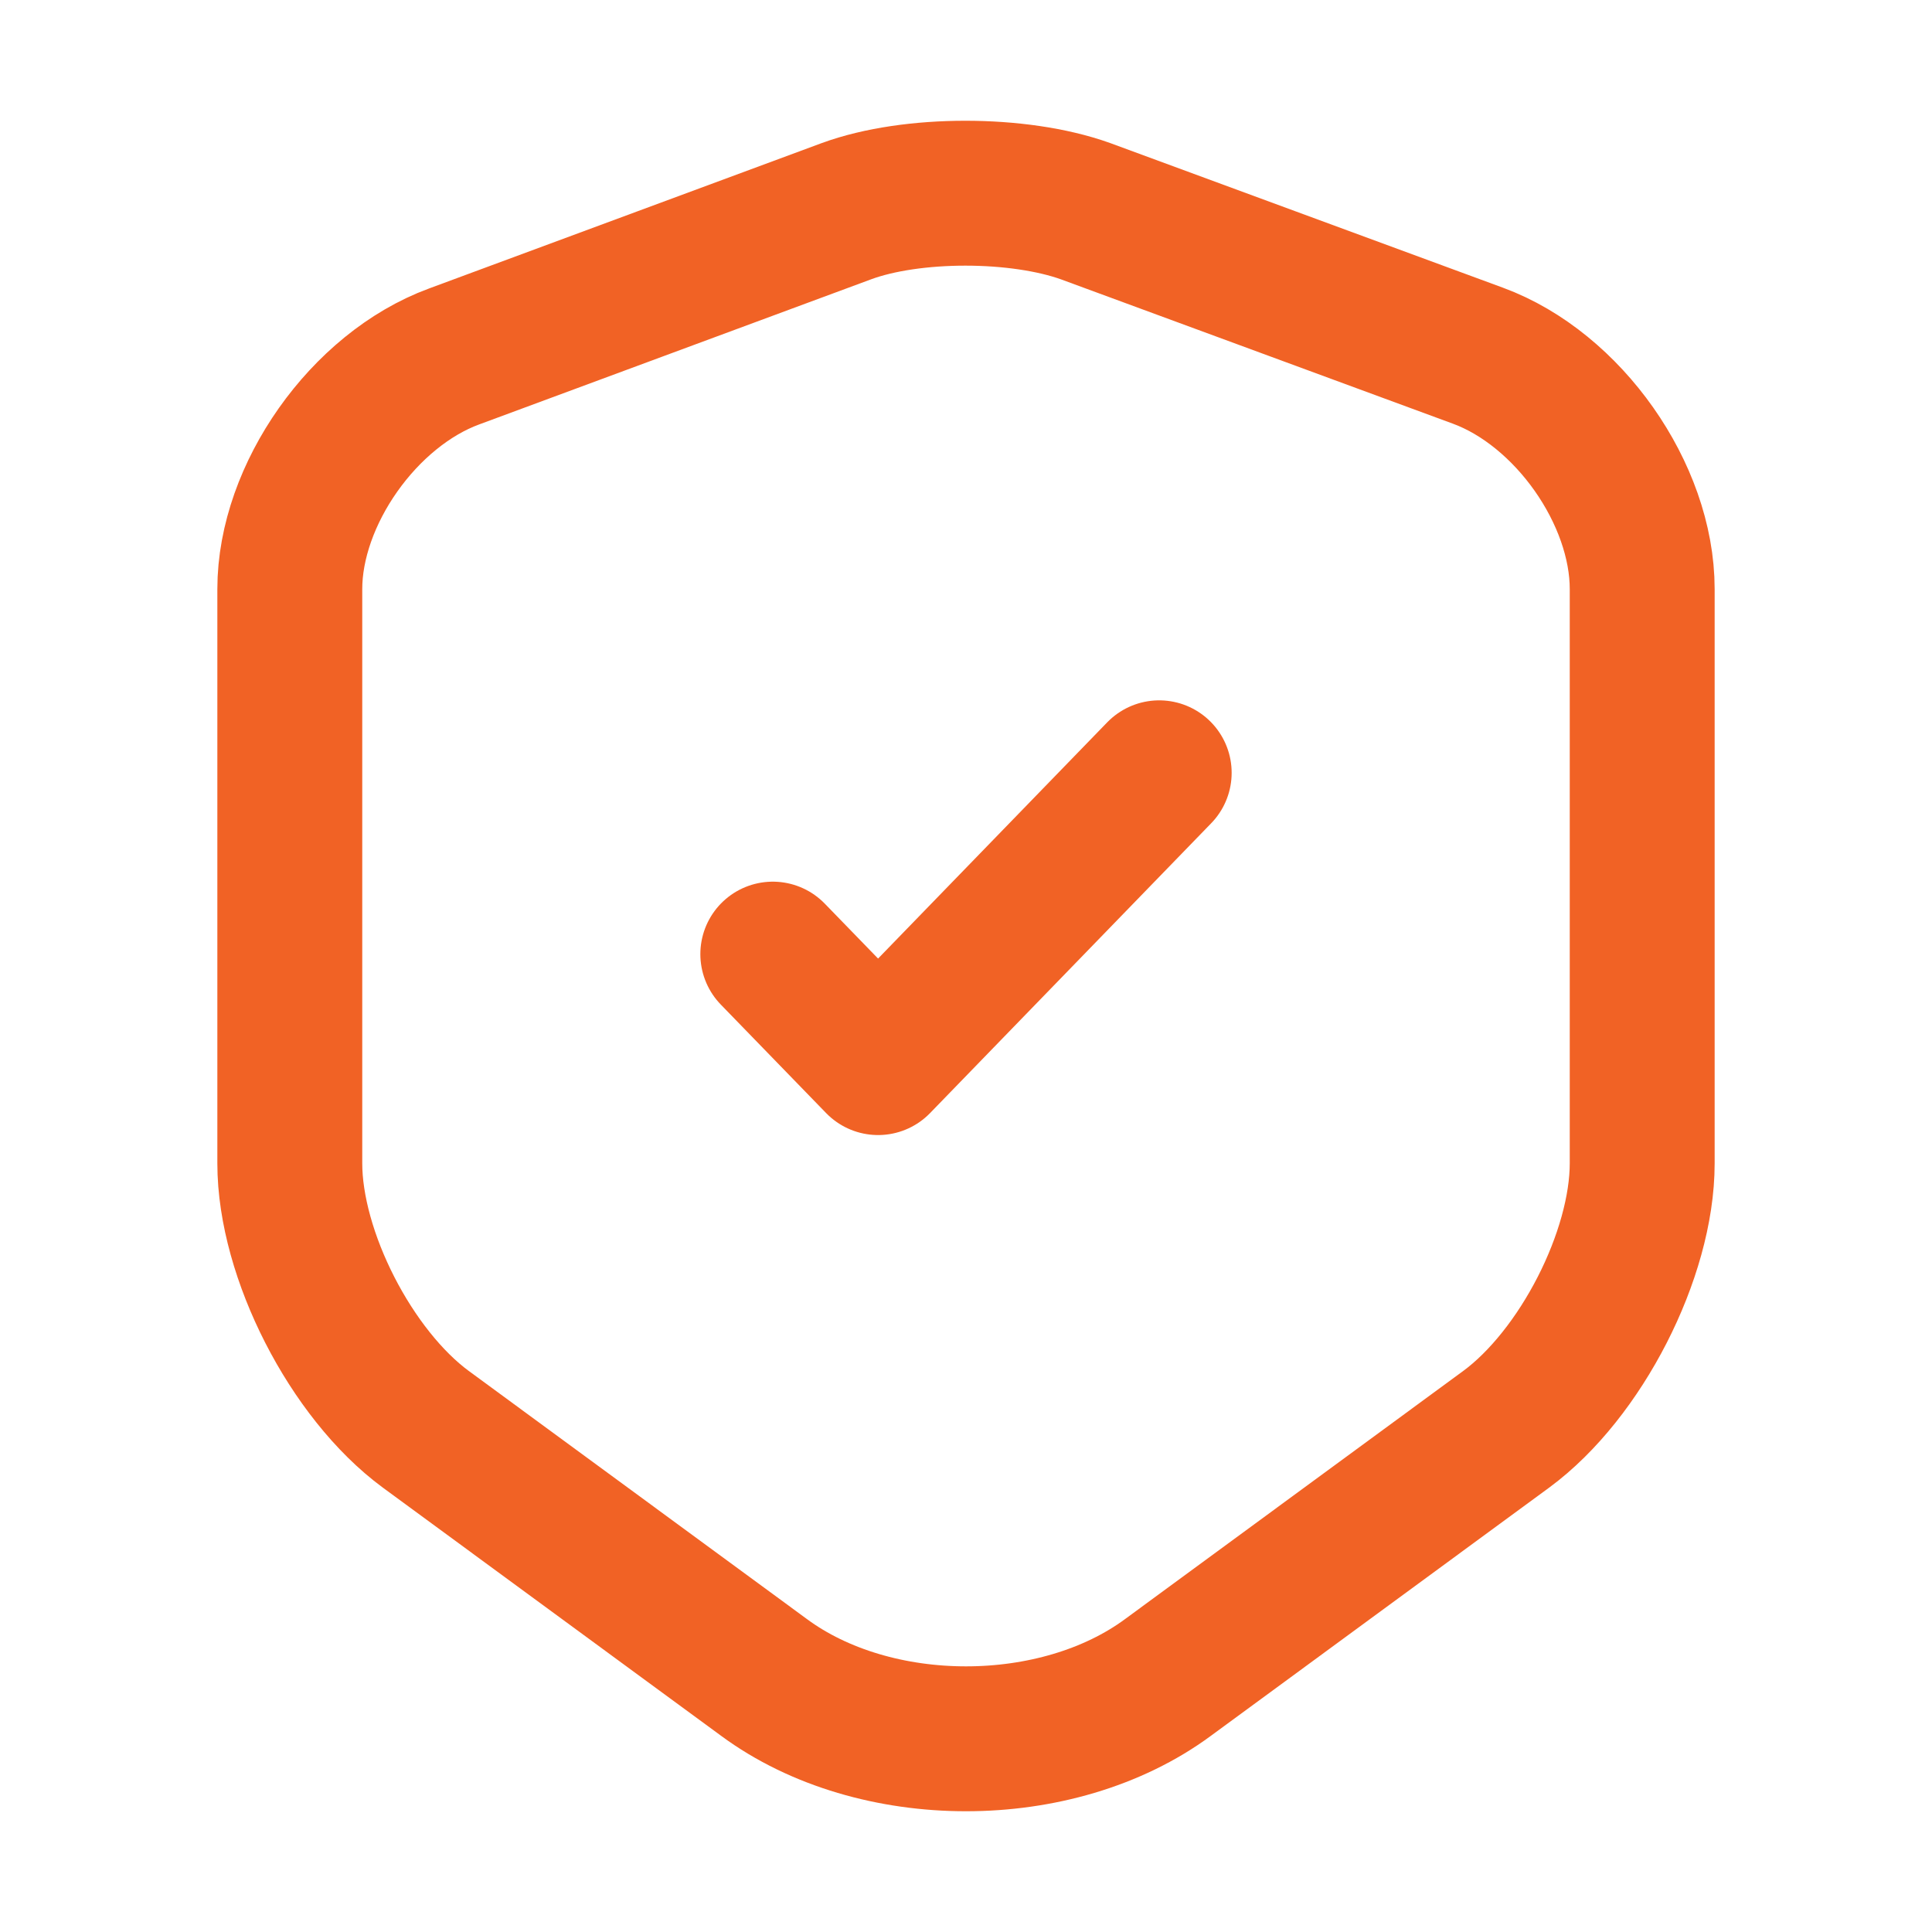
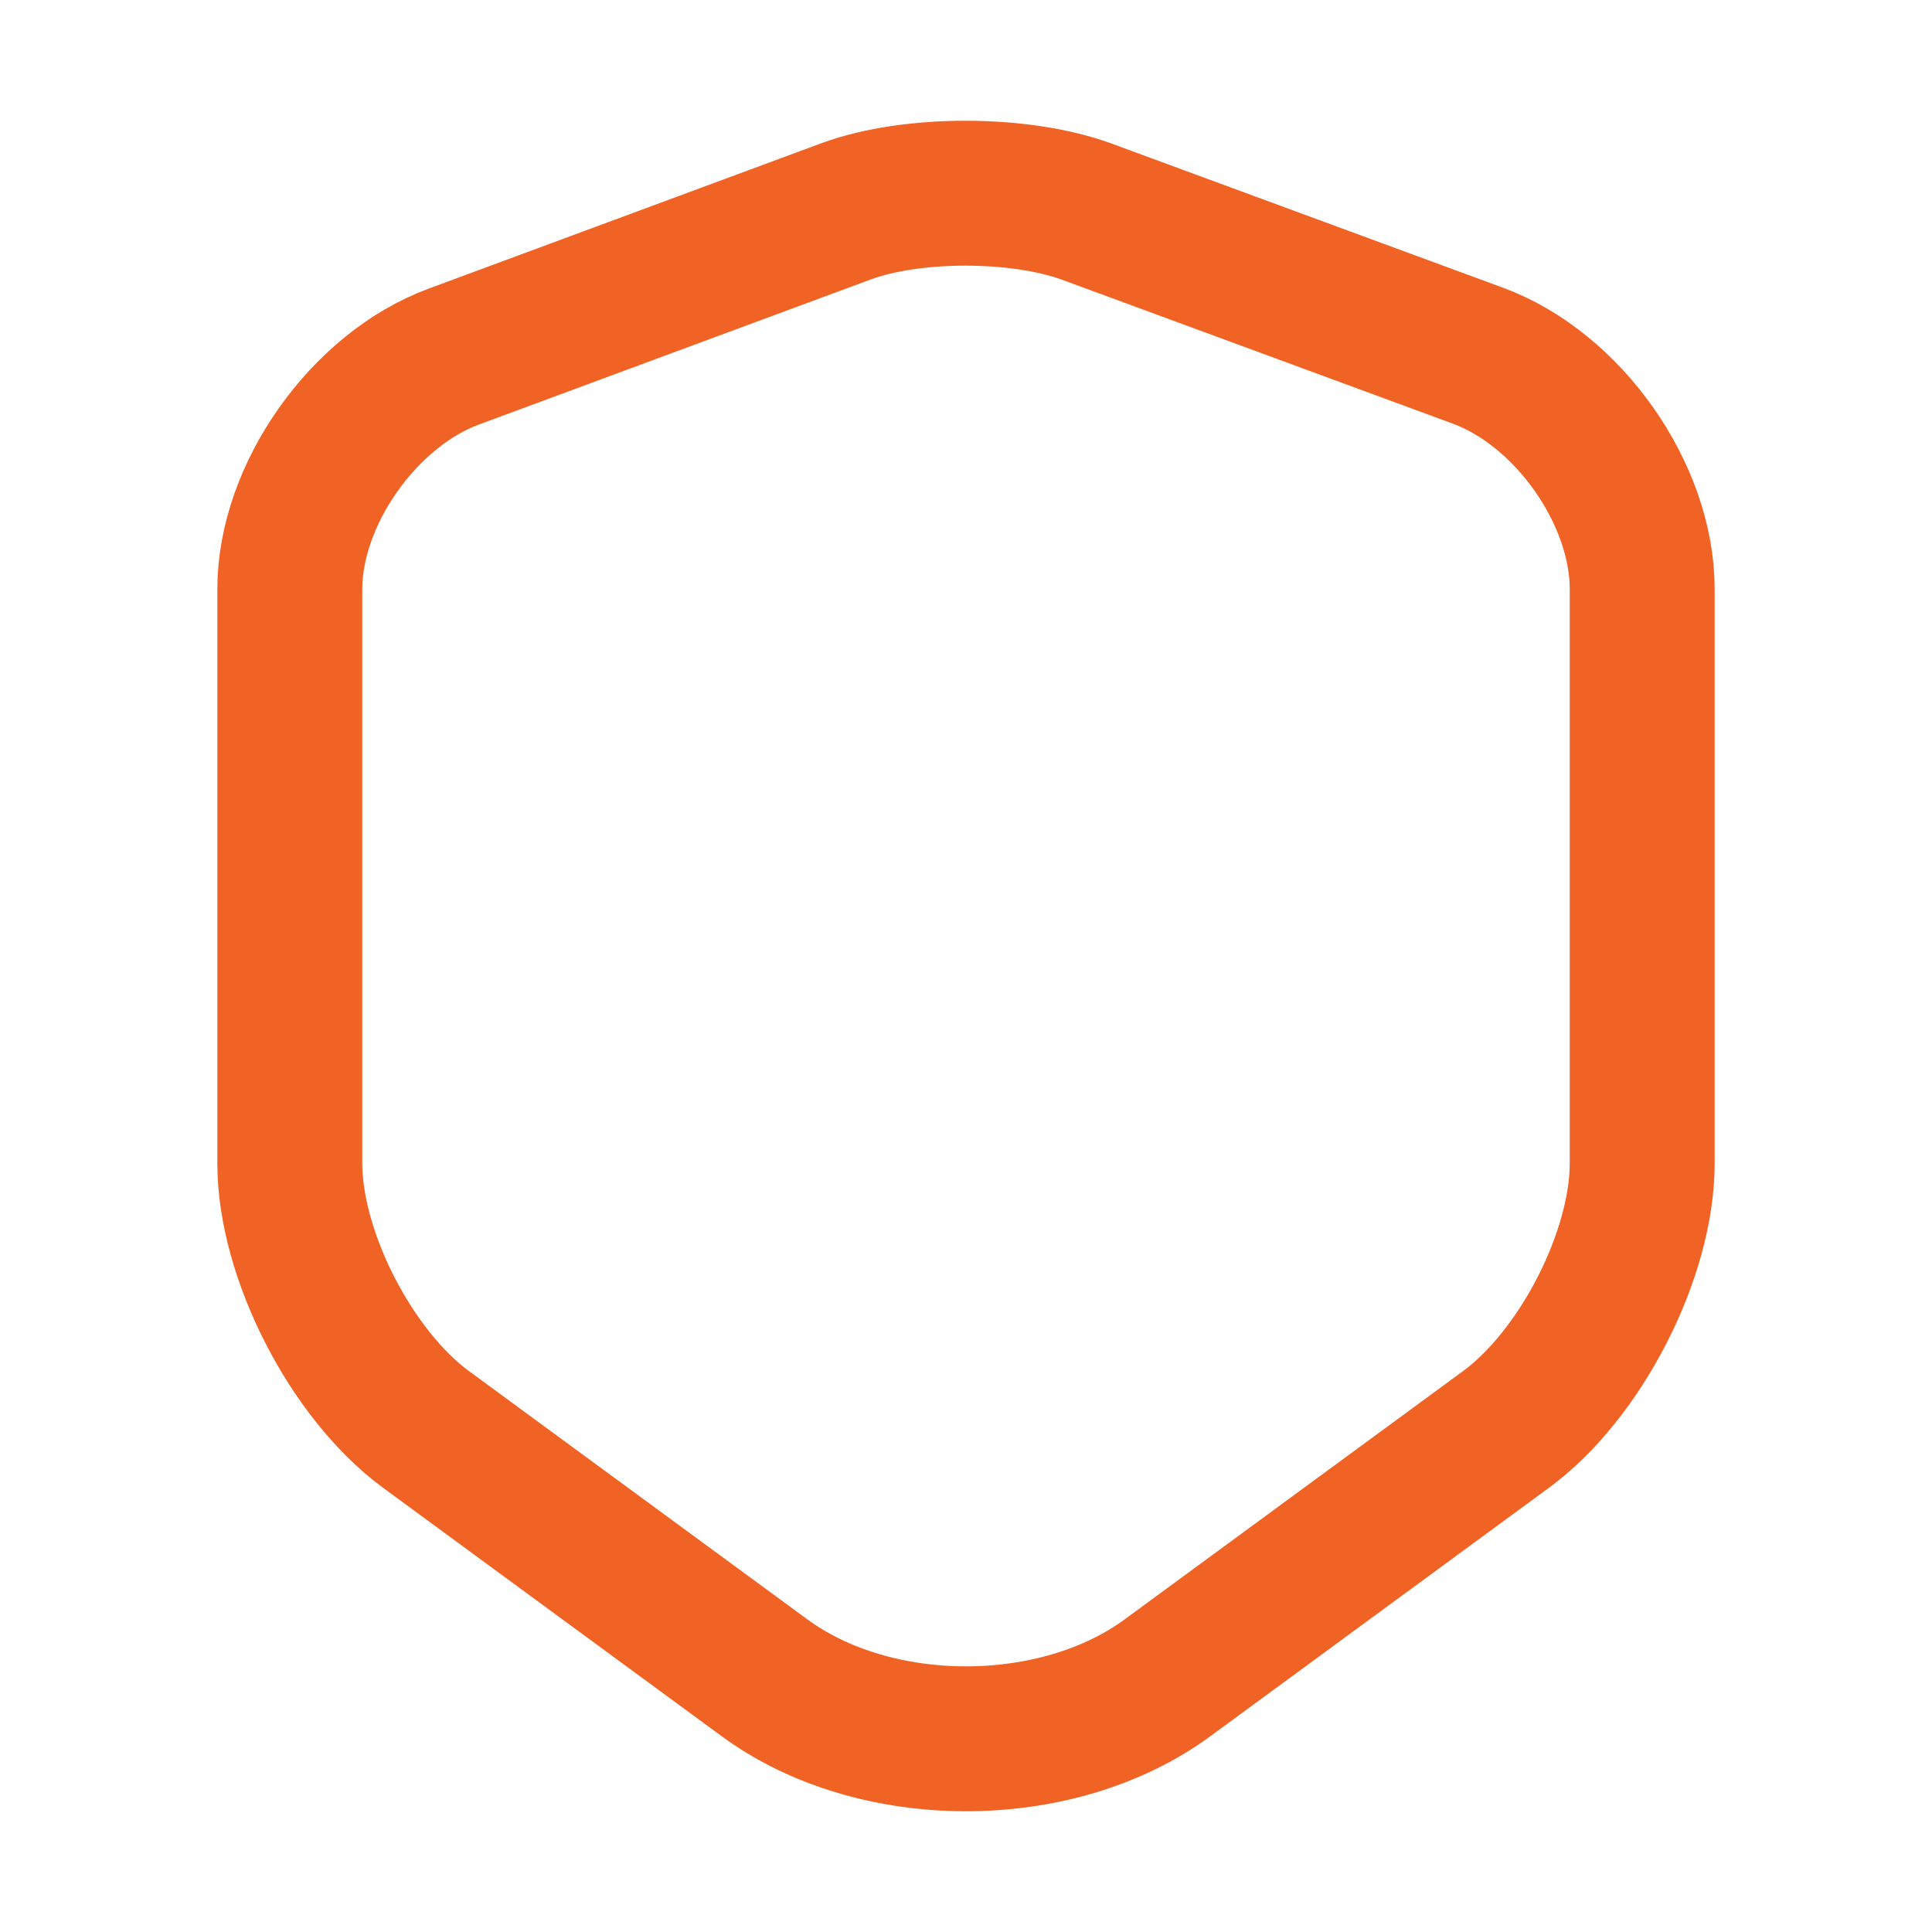
<svg xmlns="http://www.w3.org/2000/svg" width="20" height="20" viewBox="0 0 20 20" fill="none">
  <path d="M8.763 2.186L4.701 3.69C3.765 4.034 3 5.122 3 6.098V12.043C3 12.987 3.635 14.227 4.408 14.796L7.908 17.364C9.056 18.212 10.944 18.212 12.092 17.364L15.592 14.796C16.365 14.227 17 12.987 17 12.043V6.098C17 5.114 16.235 4.026 15.299 3.682L11.237 2.186C10.545 1.938 9.438 1.938 8.763 2.186Z" stroke="#F16225" stroke-width="1.5" stroke-linecap="round" stroke-linejoin="round" />
-   <path d="M8 9.877L9.09 11L12 8" stroke="#F16225" stroke-width="1.5" stroke-linecap="round" stroke-linejoin="round" />
</svg>